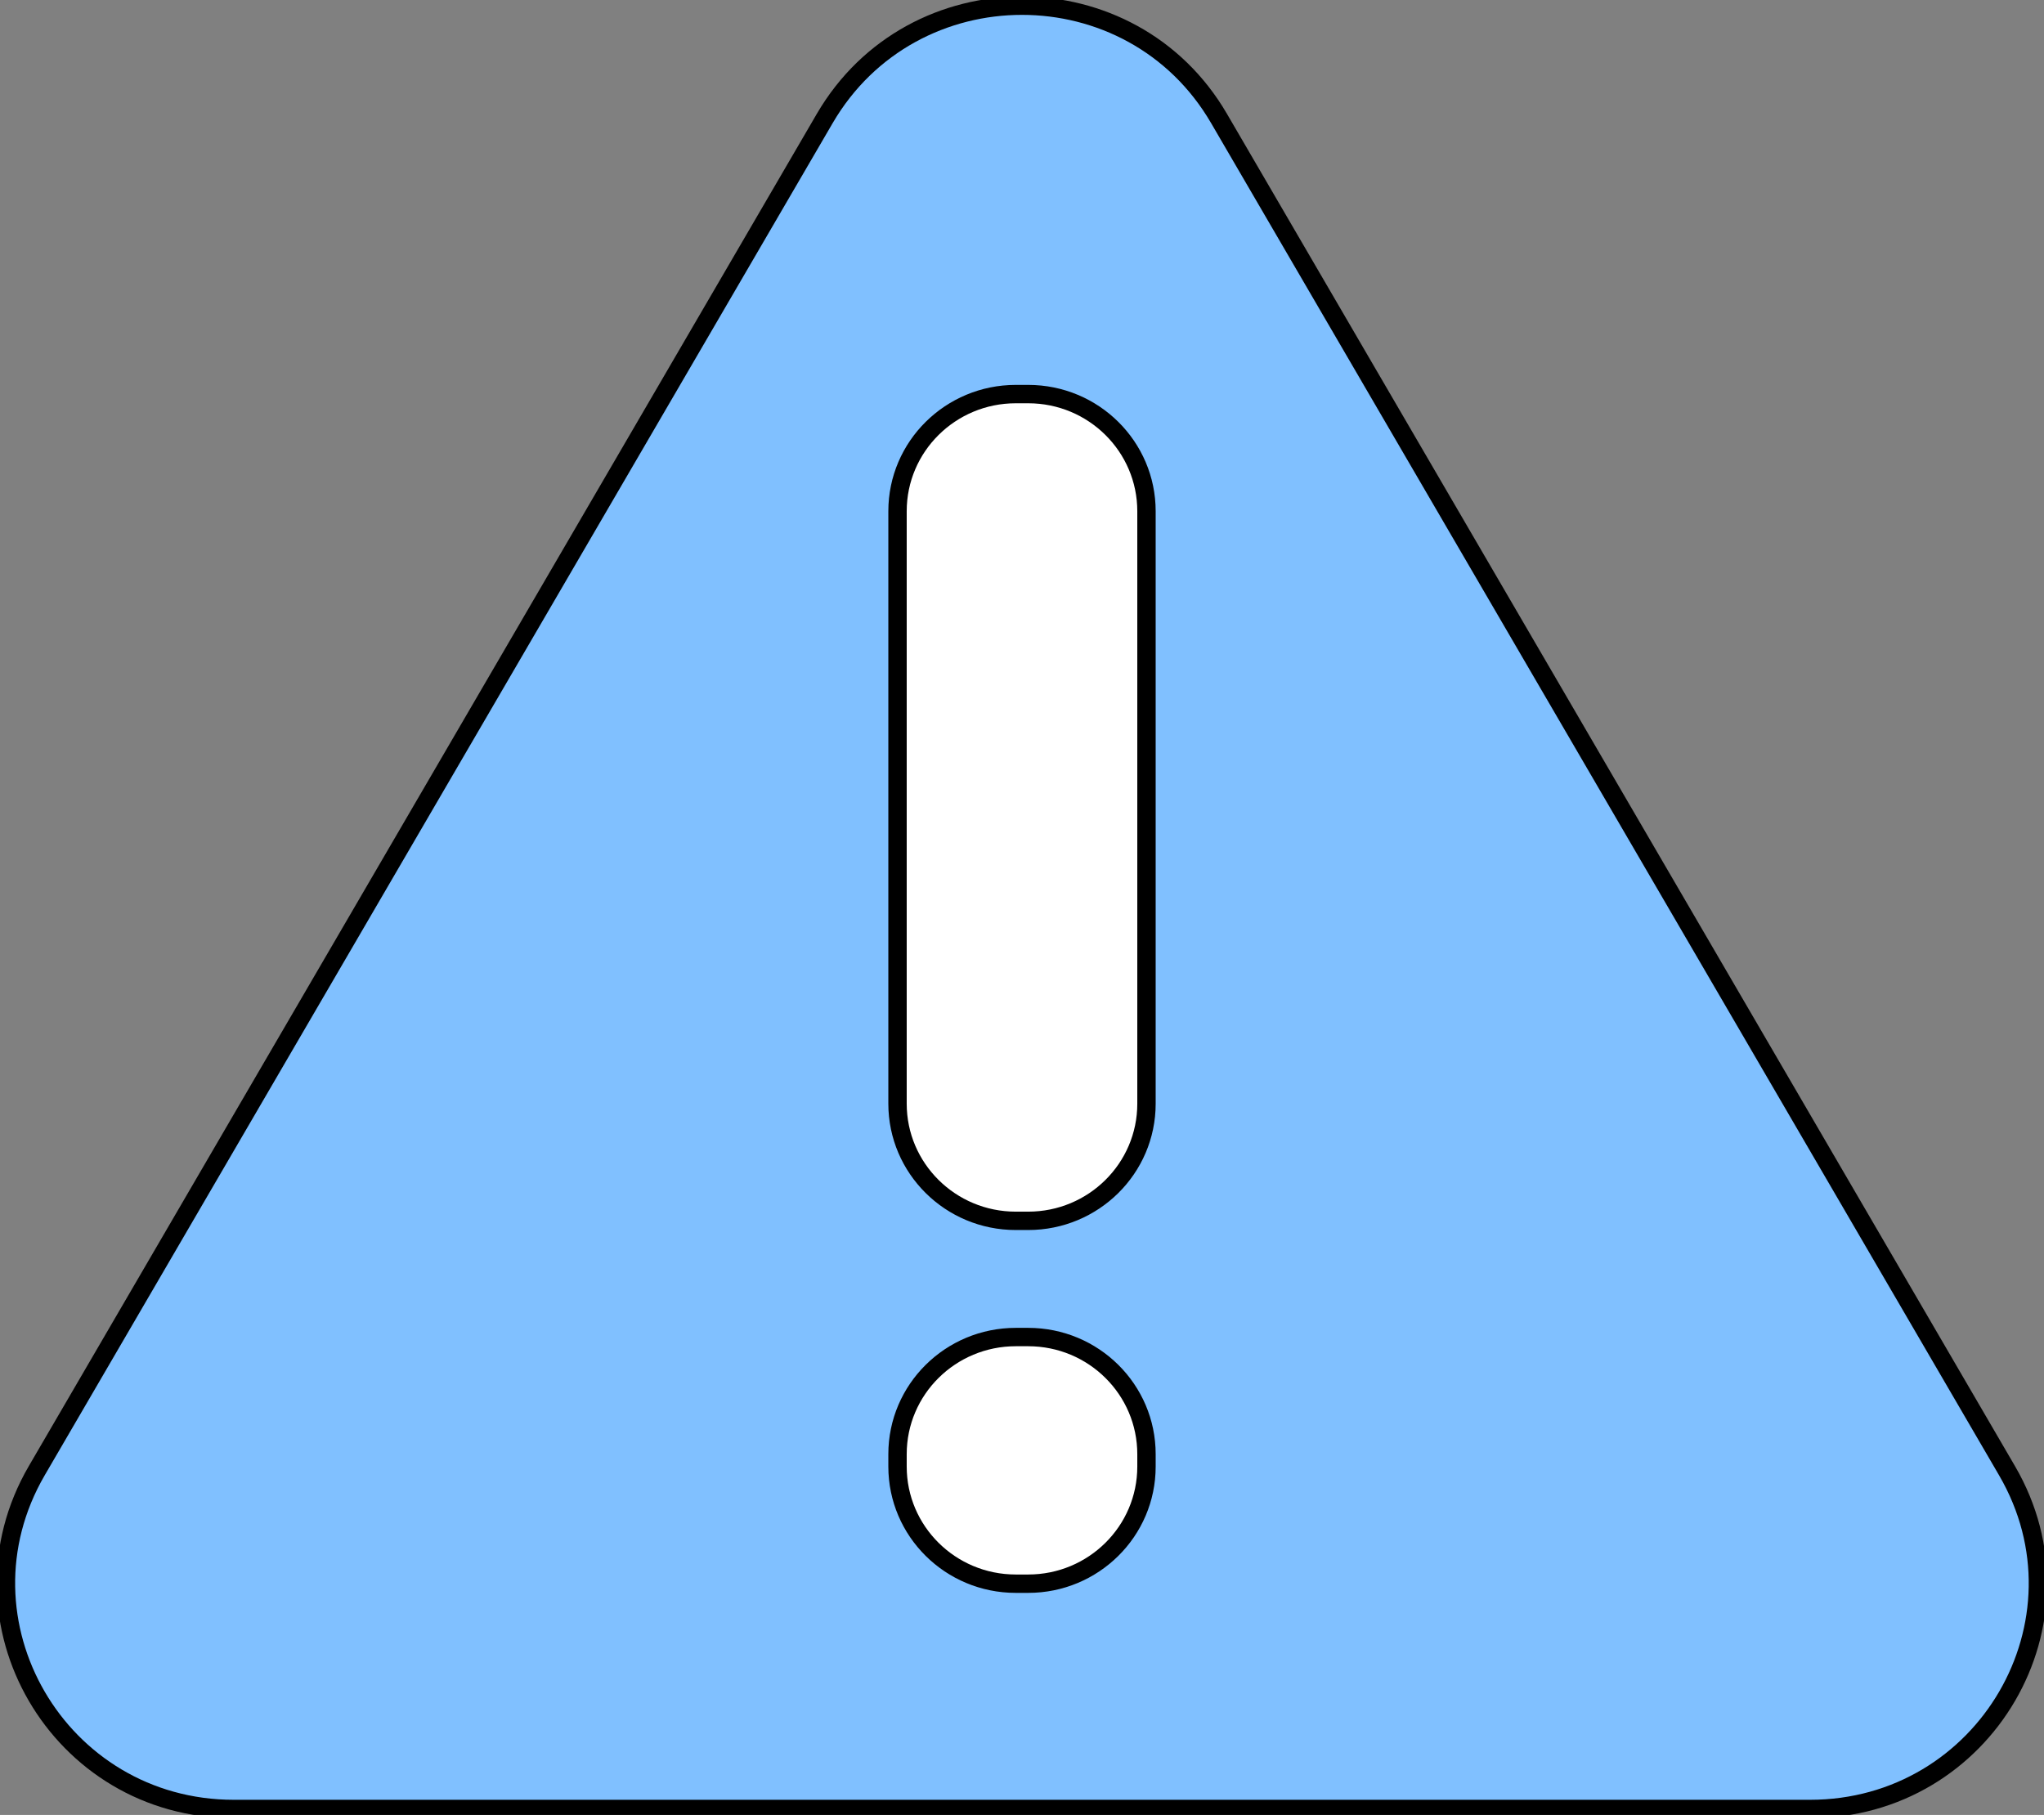
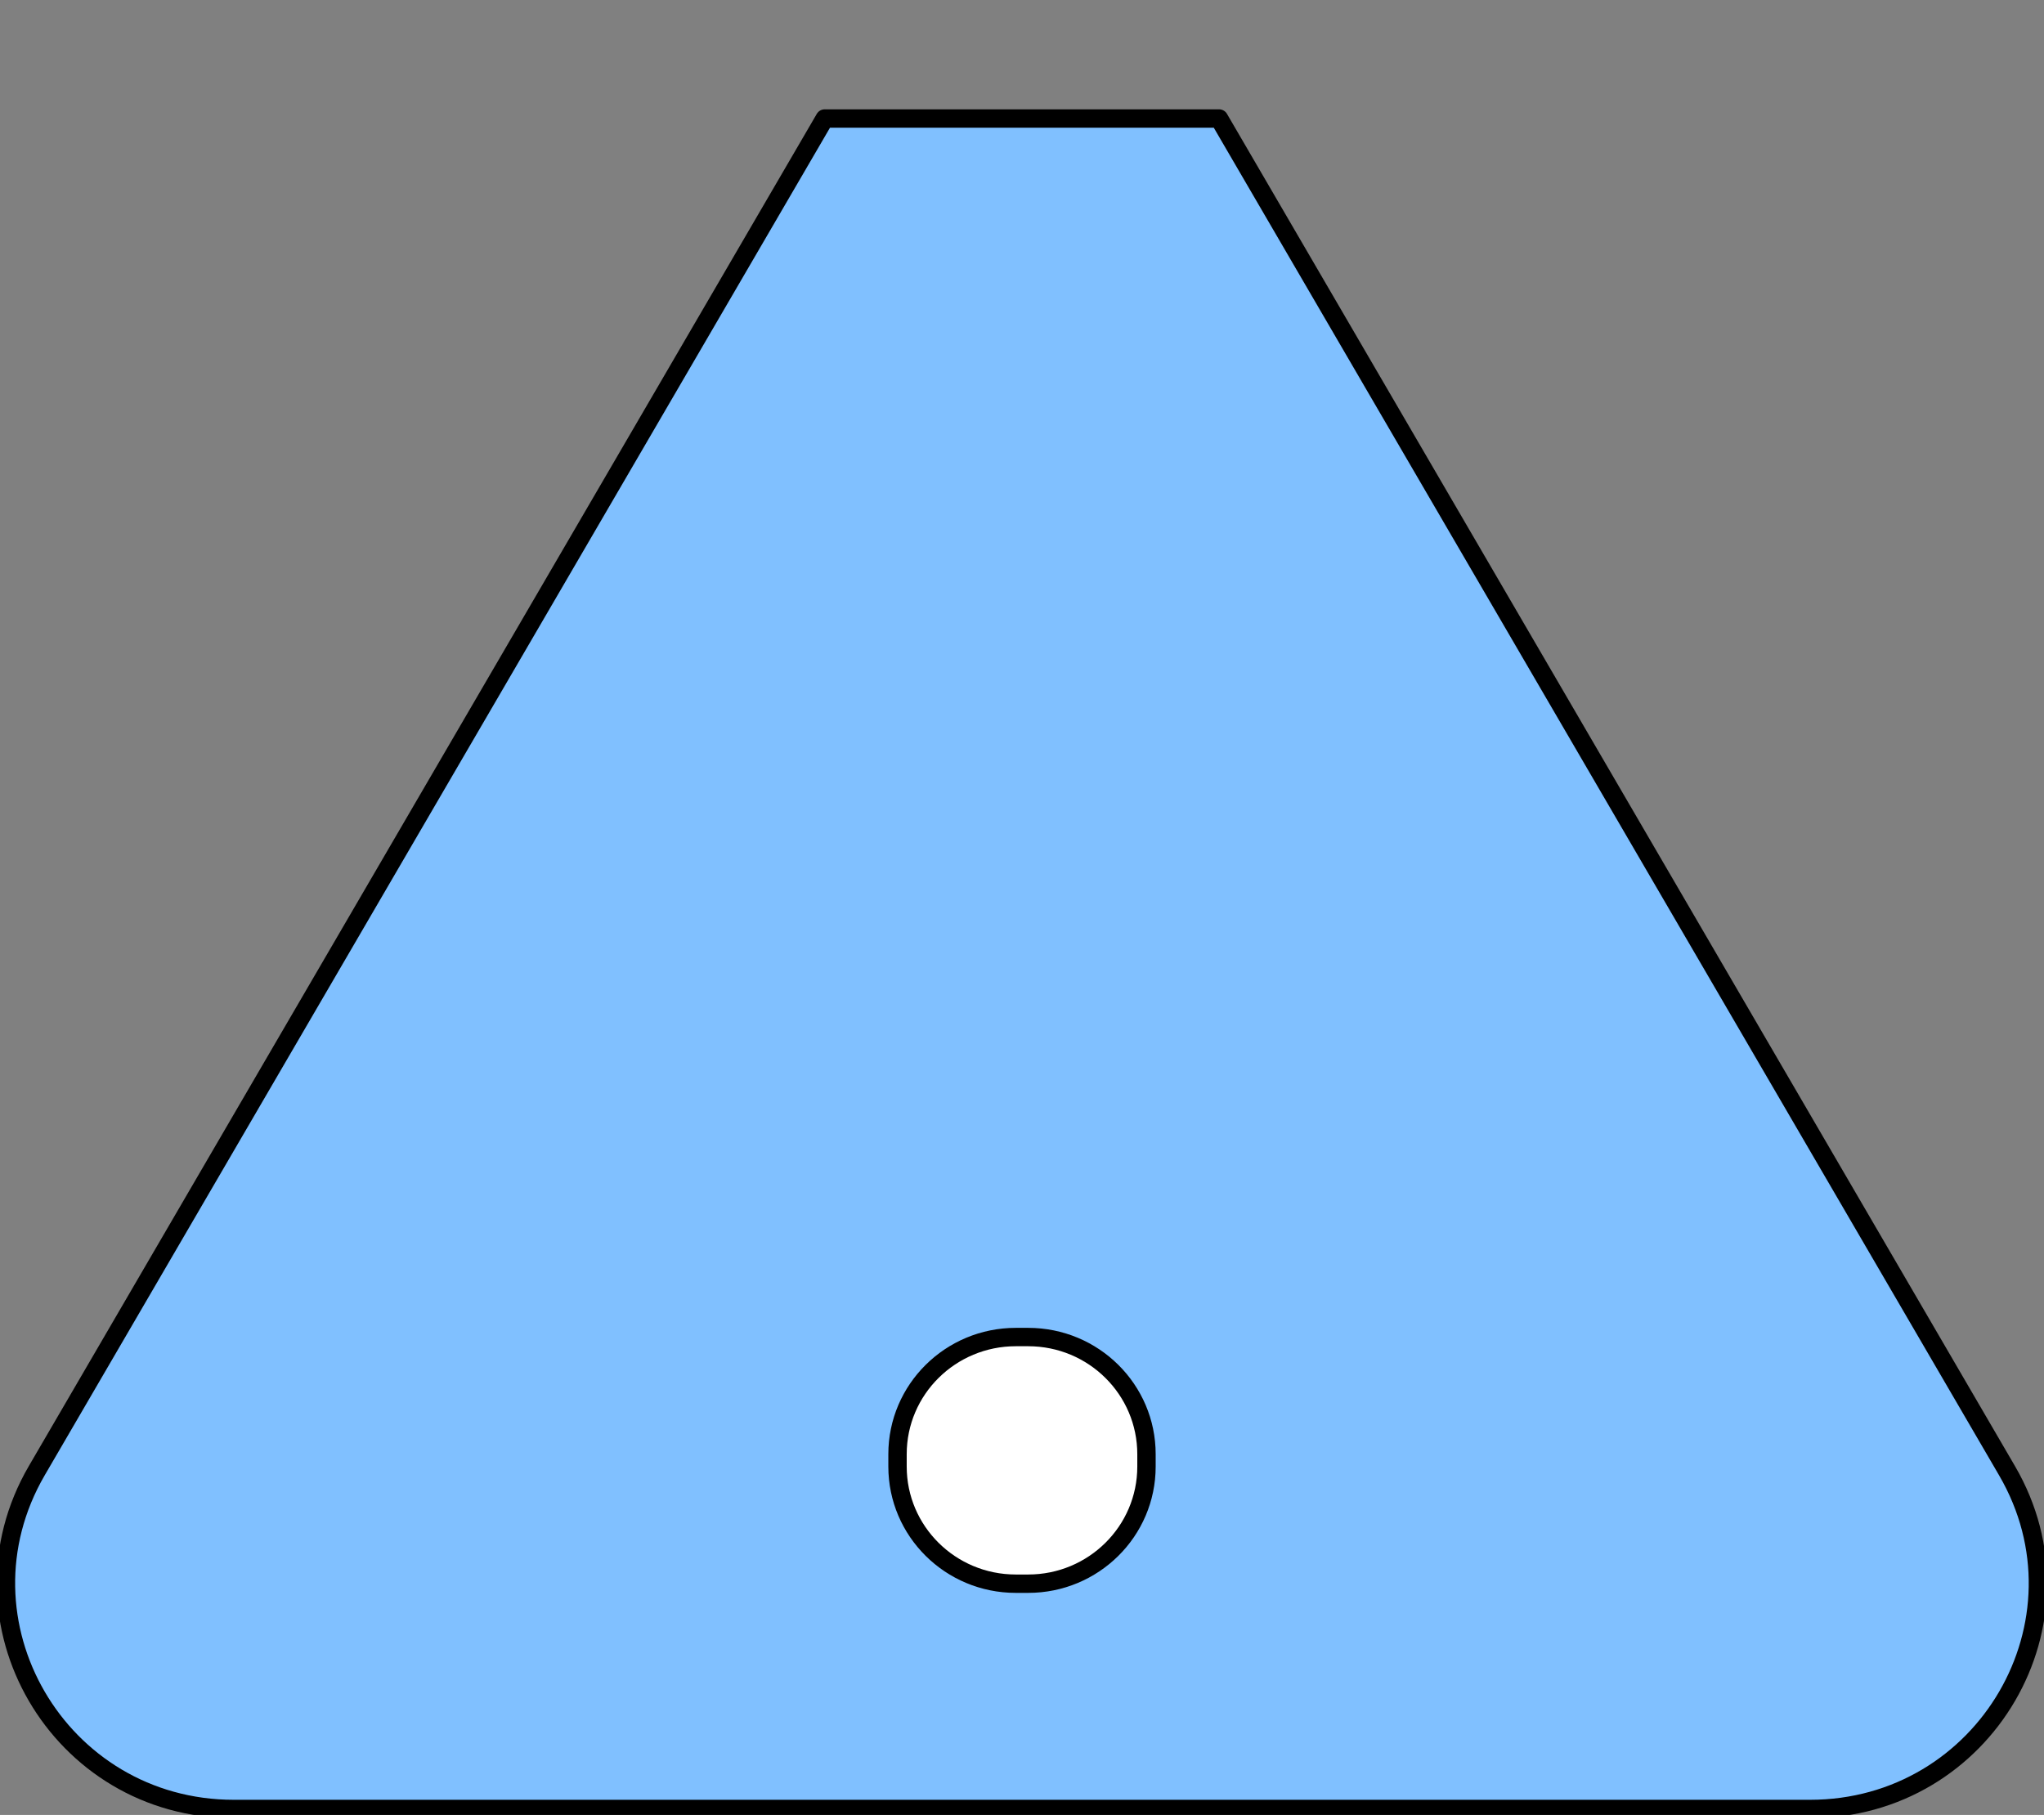
<svg xmlns="http://www.w3.org/2000/svg" id="Layer_2" viewBox="0 0 89 79.03">
  <rect x="0" y="0" width="89" height="79.03" fill="#808080" stroke="none" />
  <defs>
    <style>
      .cls-1 {
        fill: none;
      }

      .cls-2 {
        fill: #80c0ff;
        stroke-linecap: round;
        stroke-linejoin: round;
      }

      .cls-2, .cls-3 {
        stroke: #000;
        stroke-width: .8px;
      }

      .cls-3 {
        fill: #fff;
        stroke-miterlimit: 10;
      }

      .cls-4 {
        clip-path: url(#clippath);
      }
    </style>
    <clipPath id="clippath">
      <rect class="cls-1" width="89" height="79.03" />
    </clipPath>
  </defs>
  <g id="Layer_1-2" data-name="Layer_1">
    <g class="cls-4">
      <g>
-         <path class="cls-2" d="M35.91,5.16L1.6,64.04c-3.81,6.55.95,14.73,8.58,14.73h68.63c7.63,0,12.4-8.18,8.58-14.73L53.08,5.16c-3.81-6.55-13.35-6.55-17.17,0Z" />
-         <path class="cls-3" d="M44.77,17.16h-.54c-2.84,0-5.15,2.28-5.15,5.1v25.8c0,2.81,2.3,5.1,5.15,5.1h.54c2.84,0,5.15-2.28,5.15-5.1v-25.8c0-2.81-2.3-5.1-5.15-5.1Z" />
+         <path class="cls-2" d="M35.91,5.16L1.6,64.04c-3.81,6.55.95,14.73,8.58,14.73h68.63c7.63,0,12.4-8.18,8.58-14.73L53.08,5.16Z" />
        <path class="cls-3" d="M44.77,58.22h-.54c-2.84,0-5.15,2.28-5.15,5.1v.54c0,2.81,2.3,5.1,5.15,5.1h.54c2.84,0,5.15-2.28,5.15-5.1v-.54c0-2.81-2.3-5.1-5.15-5.1Z" />
      </g>
    </g>
  </g>
</svg>